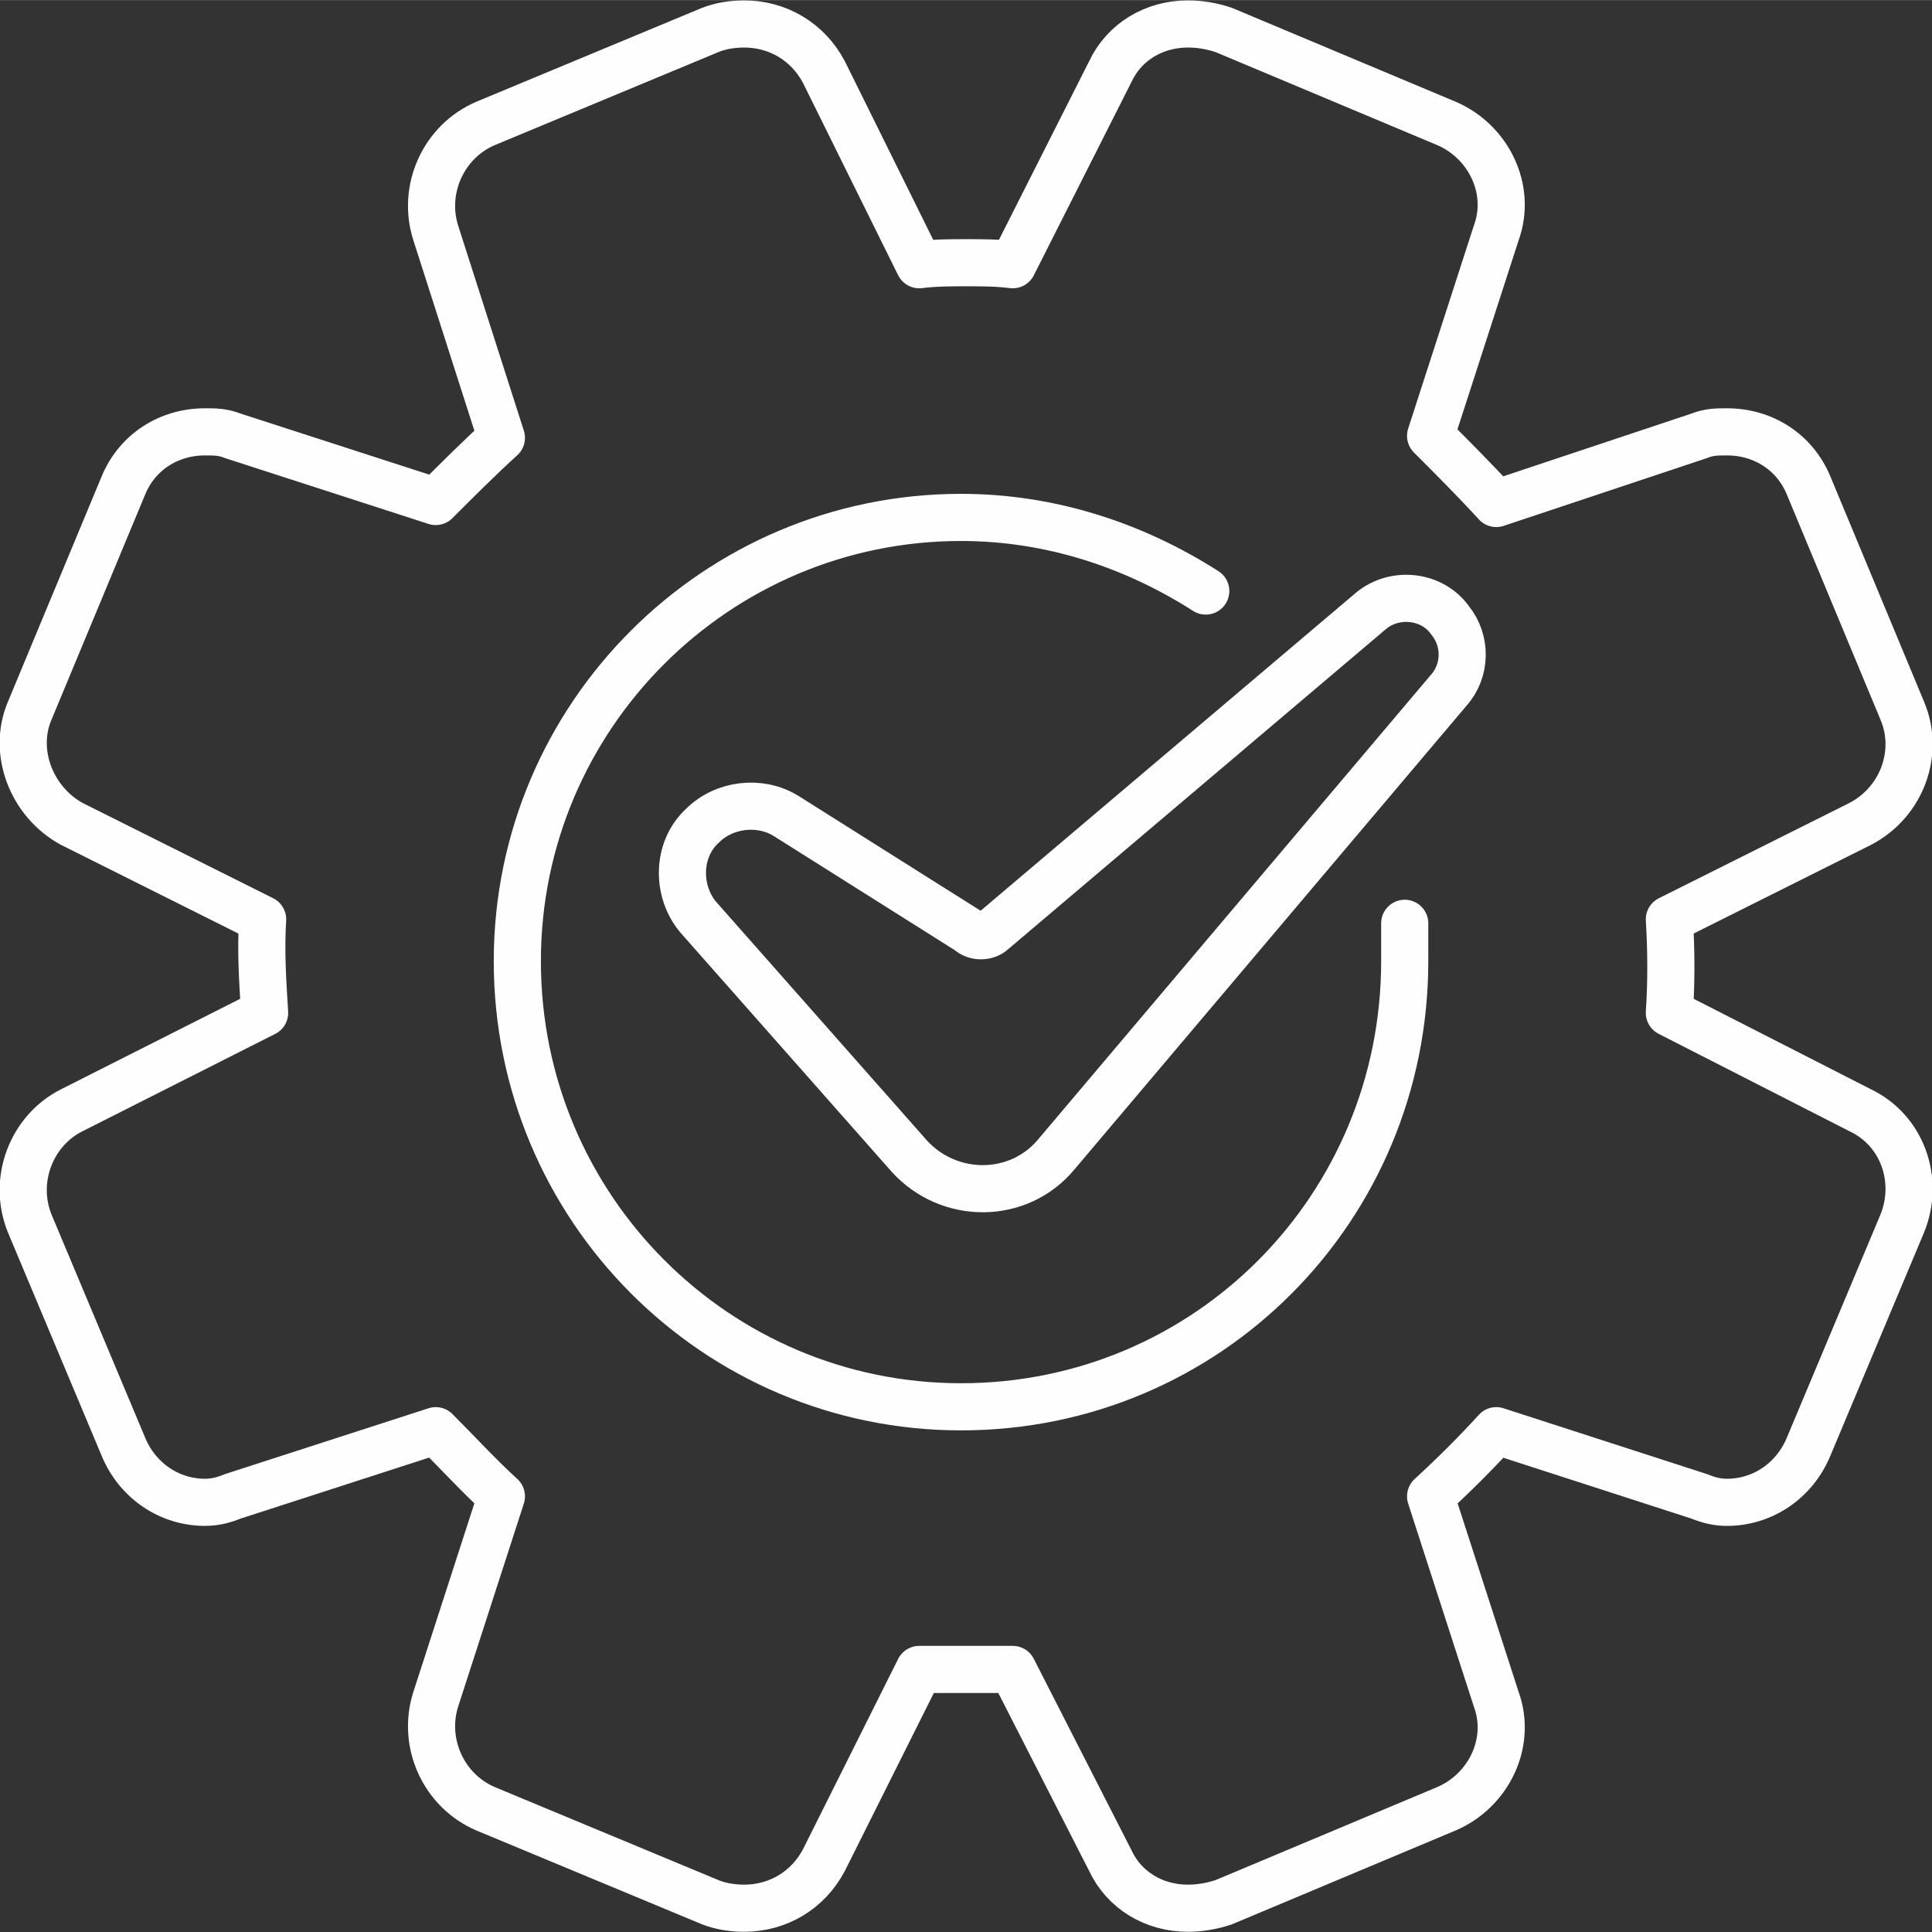
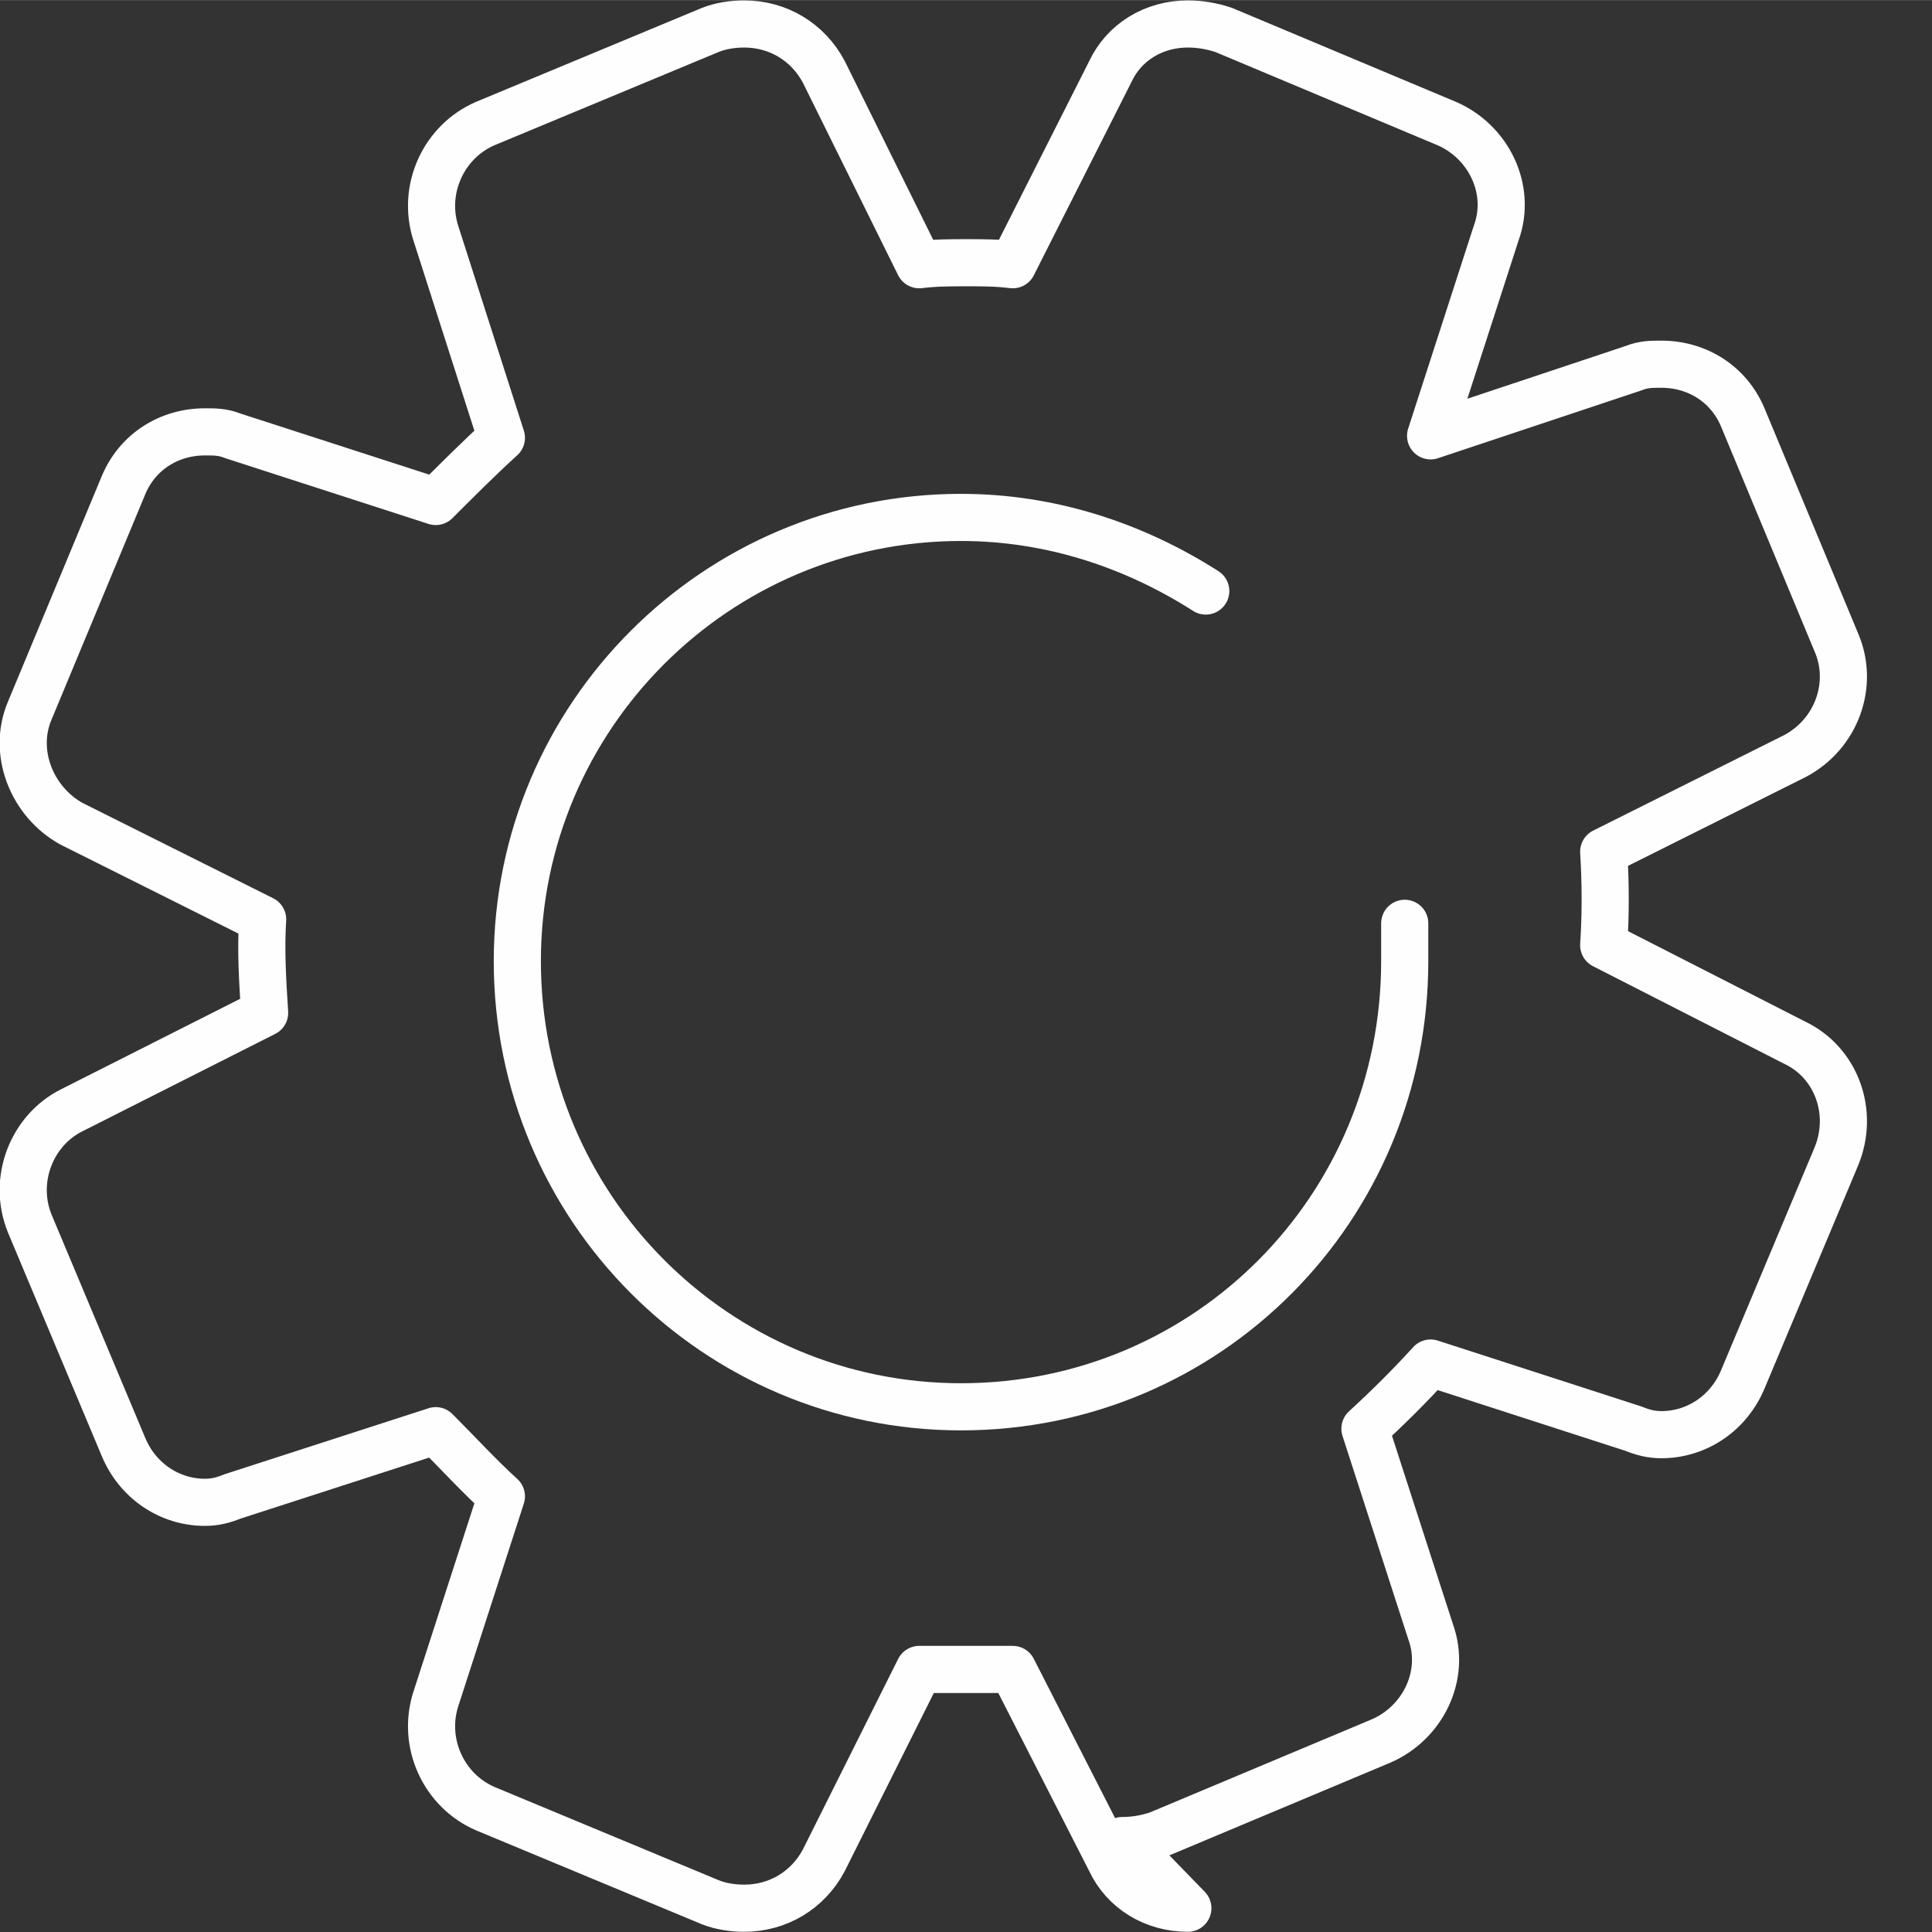
<svg xmlns="http://www.w3.org/2000/svg" xml:space="preserve" width="52.961mm" height="52.966mm" version="1.1" style="shape-rendering:geometricPrecision; text-rendering:geometricPrecision; image-rendering:optimizeQuality; fill-rule:evenodd; clip-rule:evenodd" viewBox="0 0 971 971">
  <rect x="0" y="0" width="971" height="971" fill="#333333" stroke="none" />
  <defs>
    <style type="text/css">
   
    .str0 {stroke:#FEFEFE;stroke-width:23.691;stroke-linecap:round;stroke-linejoin:round}
    .fil0 {fill:none}
   
  </style>
  </defs>
  <g id="Capa_x0020_1">
    <g id="_2141783595968">
      <g id="_2018526077936">
-         <path class="fil0 str0" d="M531 580l197 -233c9,-10 9,-25 1,-35l0 0c-9,-13 -28,-15 -40,-5l-190 161c-3,3 -9,3 -12,0l-92 -58c-13,-8 -31,-6 -42,5l0 0c-13,12 -13,33 -2,46l106 120c20,22 55,22 74,-1l0 0z" />
        <path class="fil0 str0" d="M606 297c-36,-23 -78,-37 -123,-37 -123,0 -223,100 -223,223 0,124 100,224 223,224 124,0 223,-100 223,-224 0,-6 0,-12 0,-19" />
-         <path class="fil0 str0" d="M597 959c-17,0 -32,-9 -39,-24l-49 -96c-8,0 -16,0 -24,0 -8,0 -15,0 -23,0l-48 96c-8,15 -23,24 -40,24 -6,0 -12,-1 -17,-3l-113 -47c-21,-9 -32,-33 -25,-55l33 -102c-11,-10 -22,-22 -33,-33l-102 33c-5,2 -9,3 -14,3 -18,0 -34,-11 -41,-28l-47 -112c-9,-22 1,-47 21,-57l97 -49c-1,-16 -2,-31 -1,-47l-96 -48c-20,-11 -30,-36 -21,-57l47 -113c7,-17 23,-27 41,-27 5,0 9,0 14,2l102 33c11,-11 22,-22 33,-32l-33 -103c-7,-22 4,-46 25,-55l113 -47c5,-2 11,-3 17,-3 17,0 32,9 40,24l48 97c8,-1 16,-1 24,-1 8,0 15,0 23,1l49 -97c7,-15 22,-24 39,-24 6,0 12,1 18,3l112 47c21,9 33,33 25,55l-33 102c11,11 22,22 33,34l102 -34c5,-2 9,-2 14,-2 18,0 34,10 41,27l47 113c9,21 0,46 -21,57l-96 48c1,16 1,32 0,47l96 49c21,10 30,35 21,57l-47 112c-7,17 -23,28 -41,28l0 0c-5,0 -9,-1 -14,-3l-102 -33c-10,11 -21,22 -33,33l33 102c8,22 -4,46 -25,55l-112 47c-6,2 -12,3 -18,3z" />
+         <path class="fil0 str0" d="M597 959c-17,0 -32,-9 -39,-24l-49 -96c-8,0 -16,0 -24,0 -8,0 -15,0 -23,0l-48 96c-8,15 -23,24 -40,24 -6,0 -12,-1 -17,-3l-113 -47c-21,-9 -32,-33 -25,-55l33 -102c-11,-10 -22,-22 -33,-33l-102 33c-5,2 -9,3 -14,3 -18,0 -34,-11 -41,-28l-47 -112c-9,-22 1,-47 21,-57l97 -49c-1,-16 -2,-31 -1,-47l-96 -48c-20,-11 -30,-36 -21,-57l47 -113c7,-17 23,-27 41,-27 5,0 9,0 14,2l102 33c11,-11 22,-22 33,-32l-33 -103c-7,-22 4,-46 25,-55l113 -47c5,-2 11,-3 17,-3 17,0 32,9 40,24l48 97c8,-1 16,-1 24,-1 8,0 15,0 23,1l49 -97c7,-15 22,-24 39,-24 6,0 12,1 18,3l112 47c21,9 33,33 25,55l-33 102l102 -34c5,-2 9,-2 14,-2 18,0 34,10 41,27l47 113c9,21 0,46 -21,57l-96 48c1,16 1,32 0,47l96 49c21,10 30,35 21,57l-47 112c-7,17 -23,28 -41,28l0 0c-5,0 -9,-1 -14,-3l-102 -33c-10,11 -21,22 -33,33l33 102c8,22 -4,46 -25,55l-112 47c-6,2 -12,3 -18,3z" />
      </g>
    </g>
  </g>
</svg>